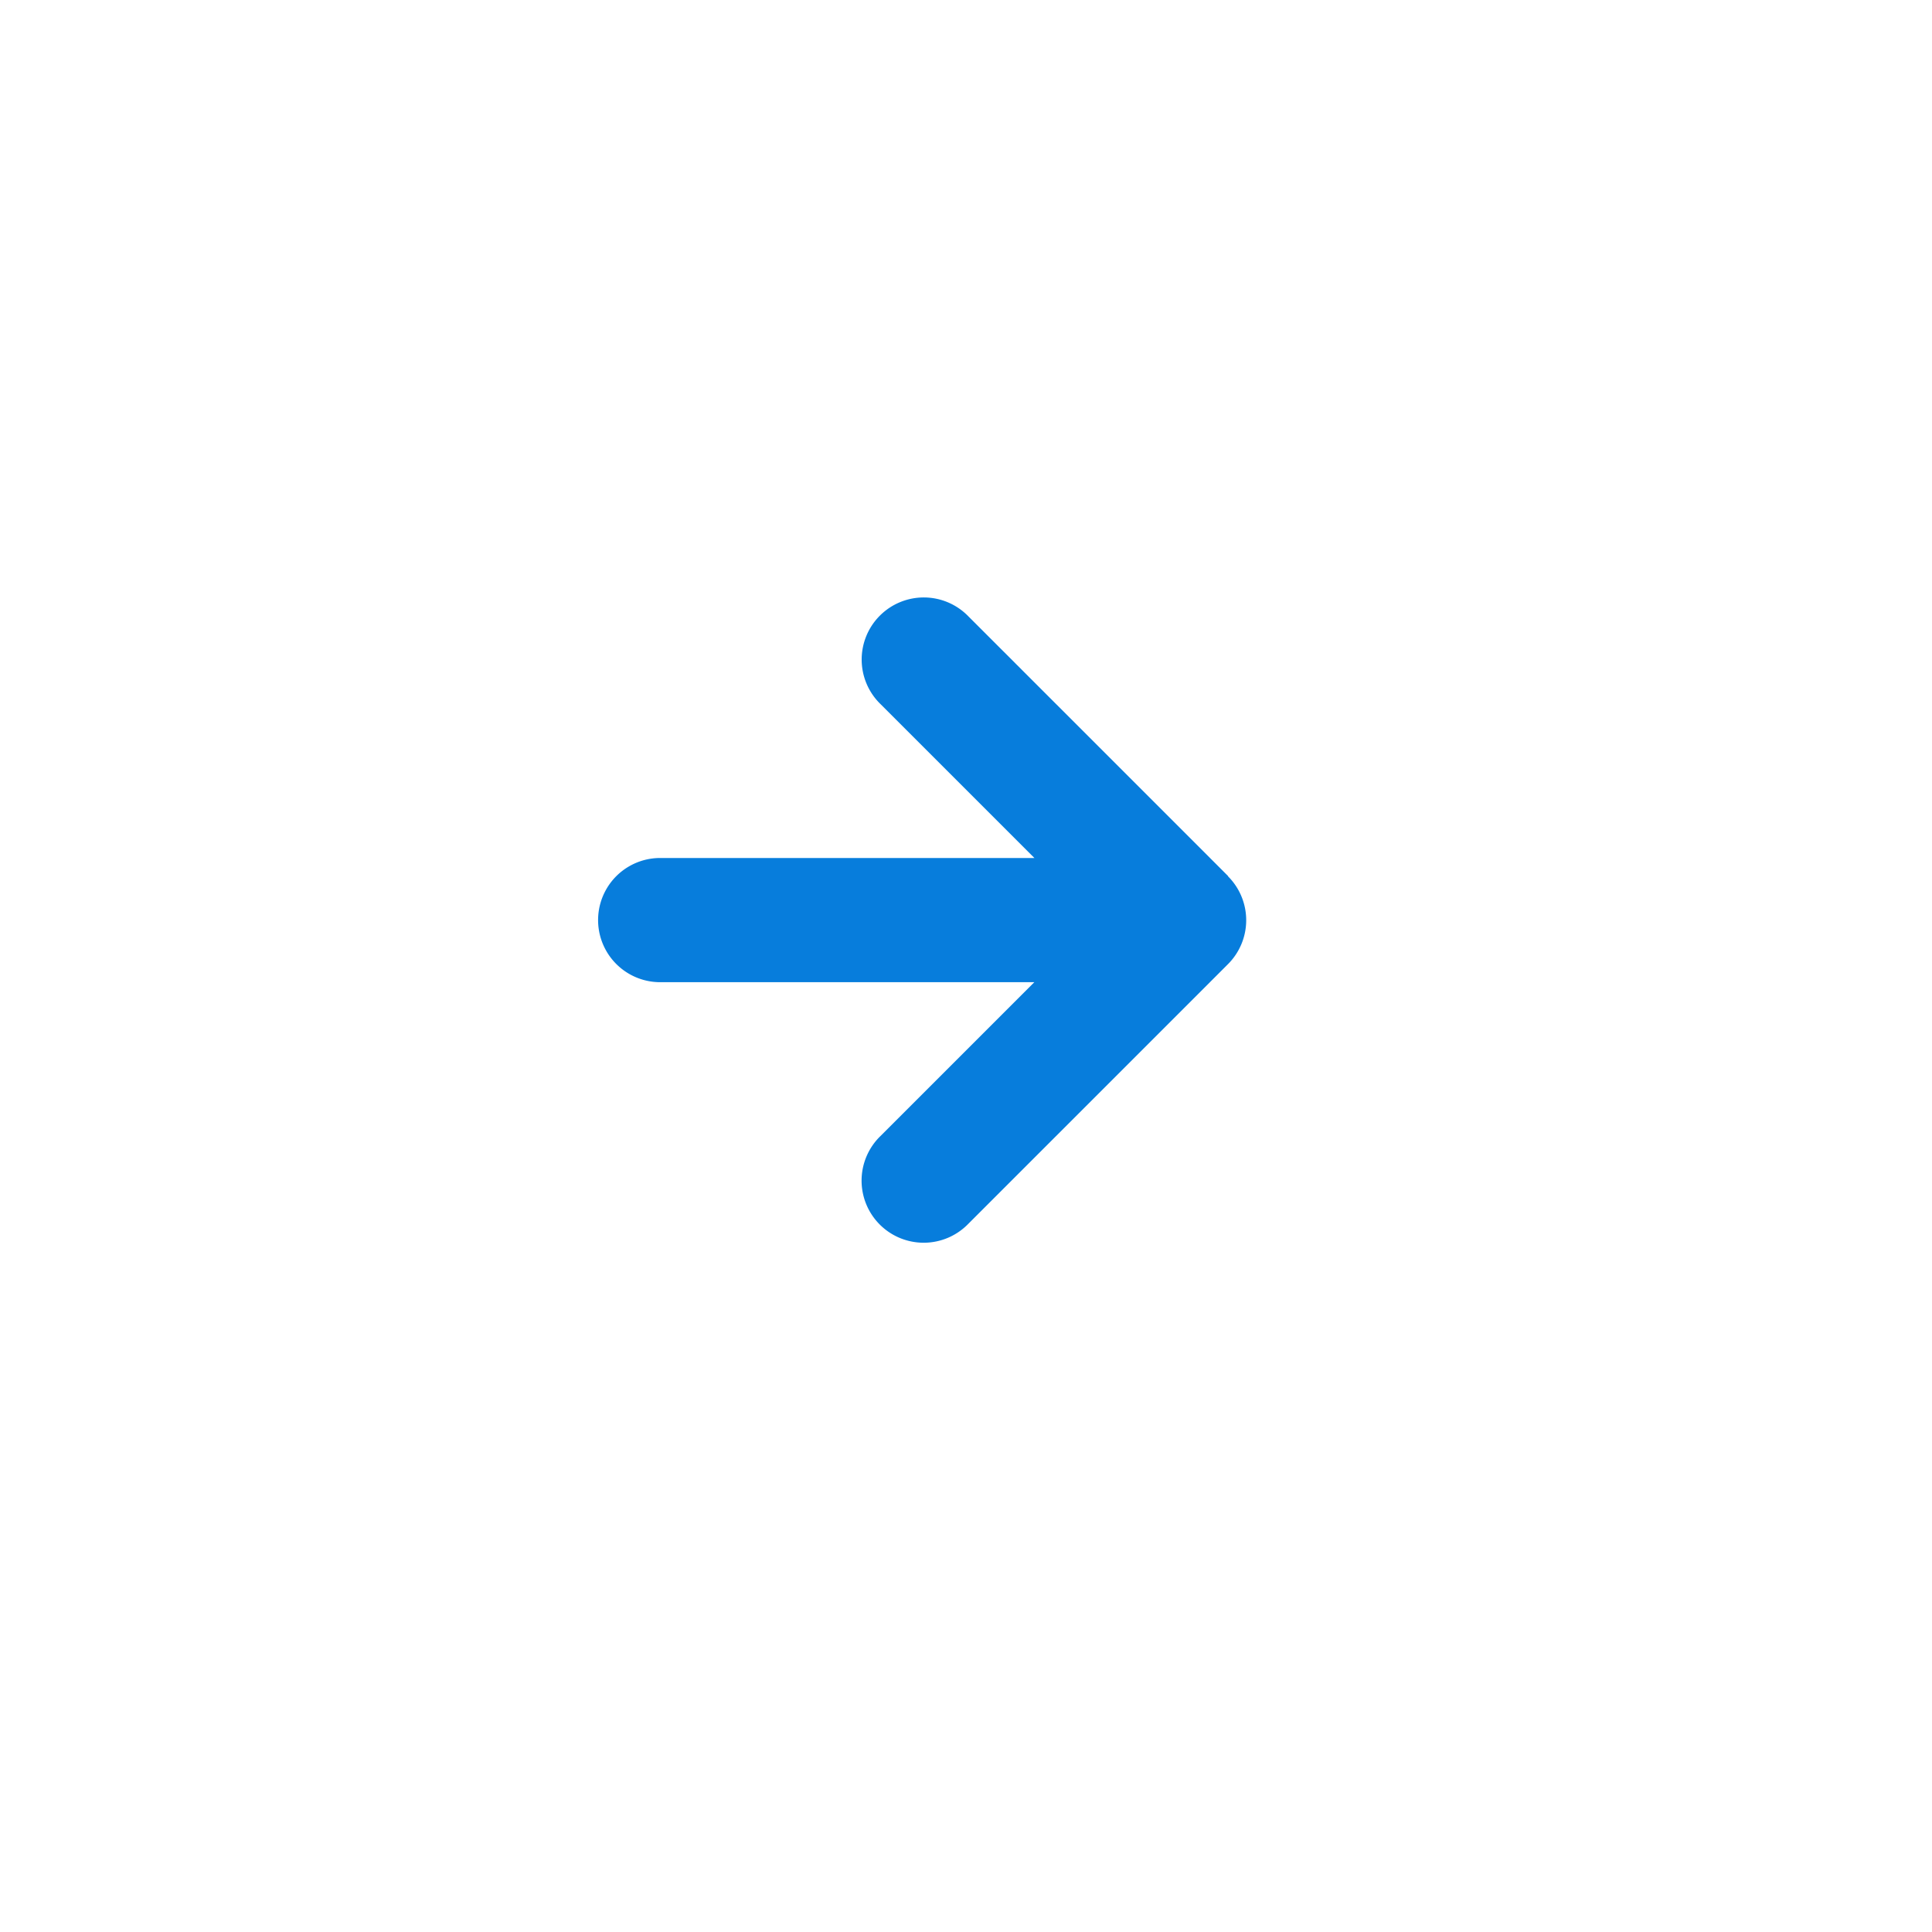
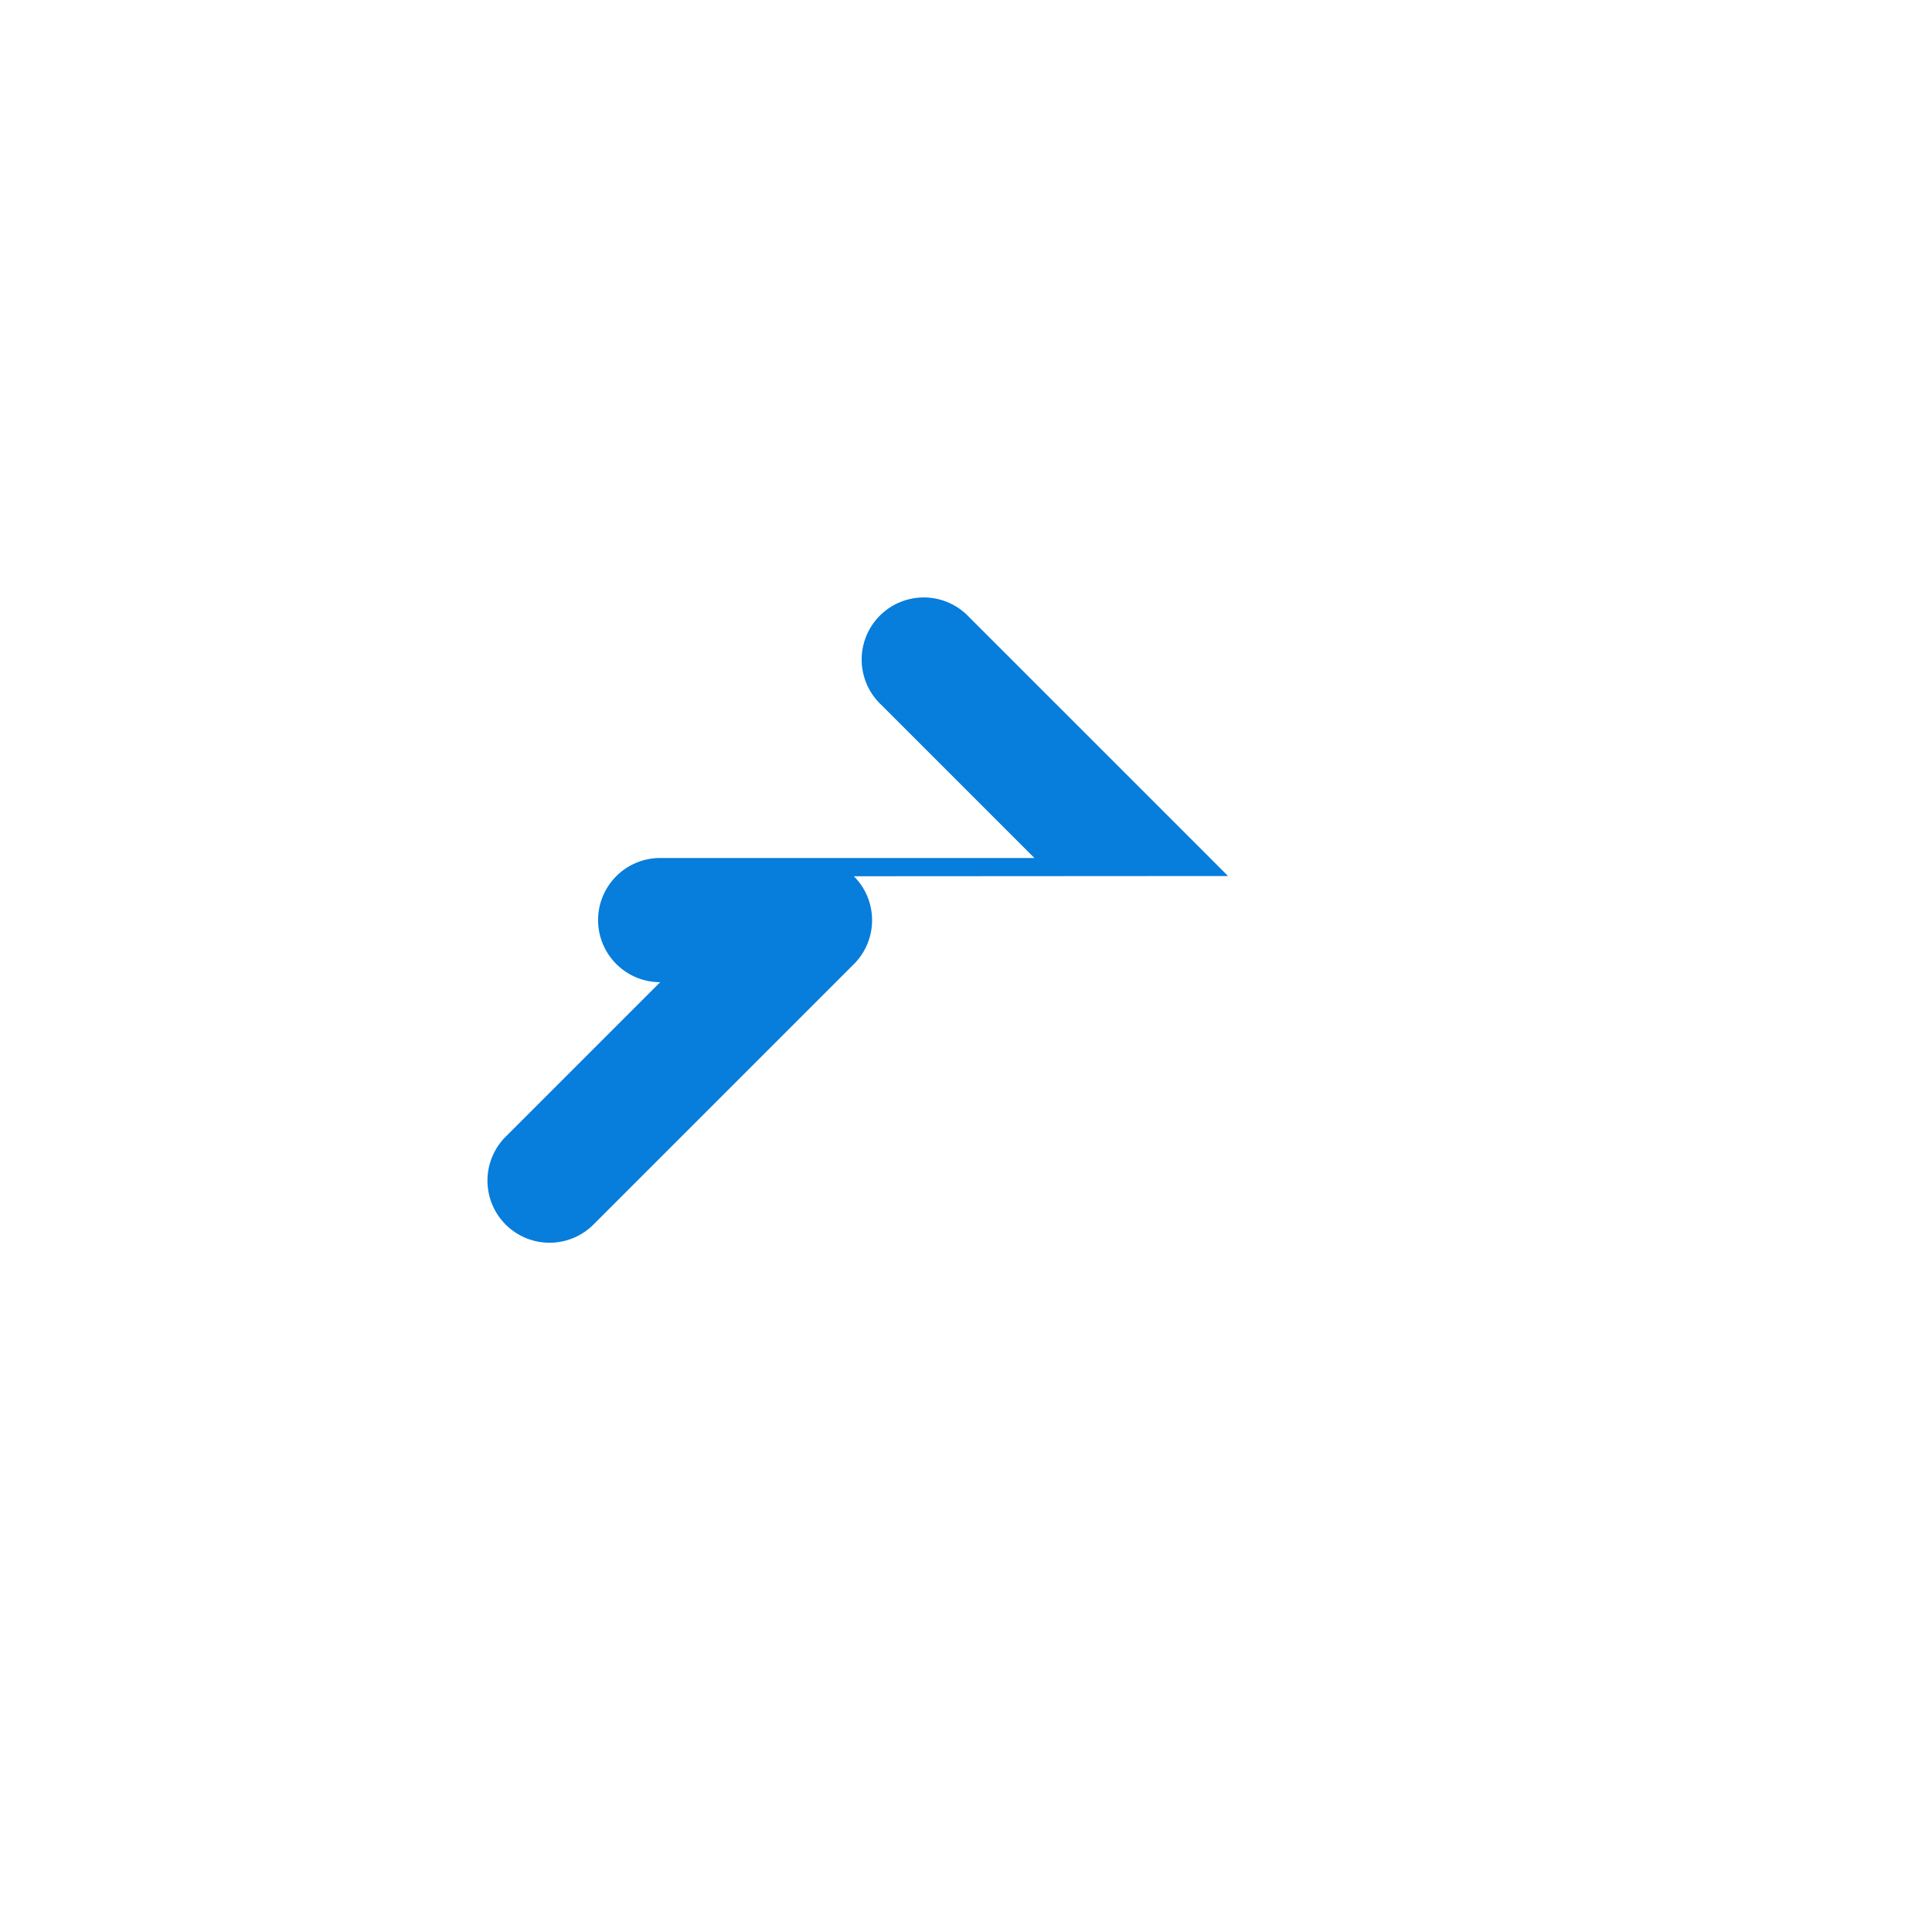
<svg xmlns="http://www.w3.org/2000/svg" width="42" height="42" viewBox="0 0 42 42">
  <defs>
    <filter id="楕円形_3" x="0" y="0" width="42" height="42" filterUnits="userSpaceOnUse">
      <feOffset dx="1" dy="1" input="SourceAlpha" />
      <feGaussianBlur stdDeviation="2" result="blur" />
      <feFlood flood-opacity="0.161" />
      <feComposite operator="in" in2="blur" />
      <feComposite in="SourceGraphic" />
    </filter>
  </defs>
  <g id="右" transform="translate(5 5)">
    <g transform="matrix(1, 0, 0, 1, -5, -5)" filter="url(#楕円形_3)">
-       <circle id="楕円形_3-2" data-name="楕円形 3" cx="15" cy="15" r="15" transform="translate(35 5) rotate(90)" fill="#fff" />
-     </g>
-     <path id="パス_44" data-name="パス 44" d="M48.541,190.478l0,0-5.647,5.647a1.35,1.35,0,1,0,1.909,1.909l3.346-3.346v8.135a1.35,1.35,0,1,0,2.7,0V194.69l3.346,3.346a1.35,1.35,0,1,0,1.909-1.909l-5.647-5.647,0,0a1.35,1.35,0,0,0-1.911,0Z" transform="translate(212.175 -34.497) rotate(90)" fill="#077ddc" />
+       </g>
+     <path id="パス_44" data-name="パス 44" d="M48.541,190.478l0,0-5.647,5.647a1.35,1.35,0,1,0,1.909,1.909l3.346-3.346v8.135a1.35,1.35,0,1,0,2.7,0l3.346,3.346a1.35,1.35,0,1,0,1.909-1.909l-5.647-5.647,0,0a1.35,1.35,0,0,0-1.911,0Z" transform="translate(212.175 -34.497) rotate(90)" fill="#077ddc" />
  </g>
</svg>